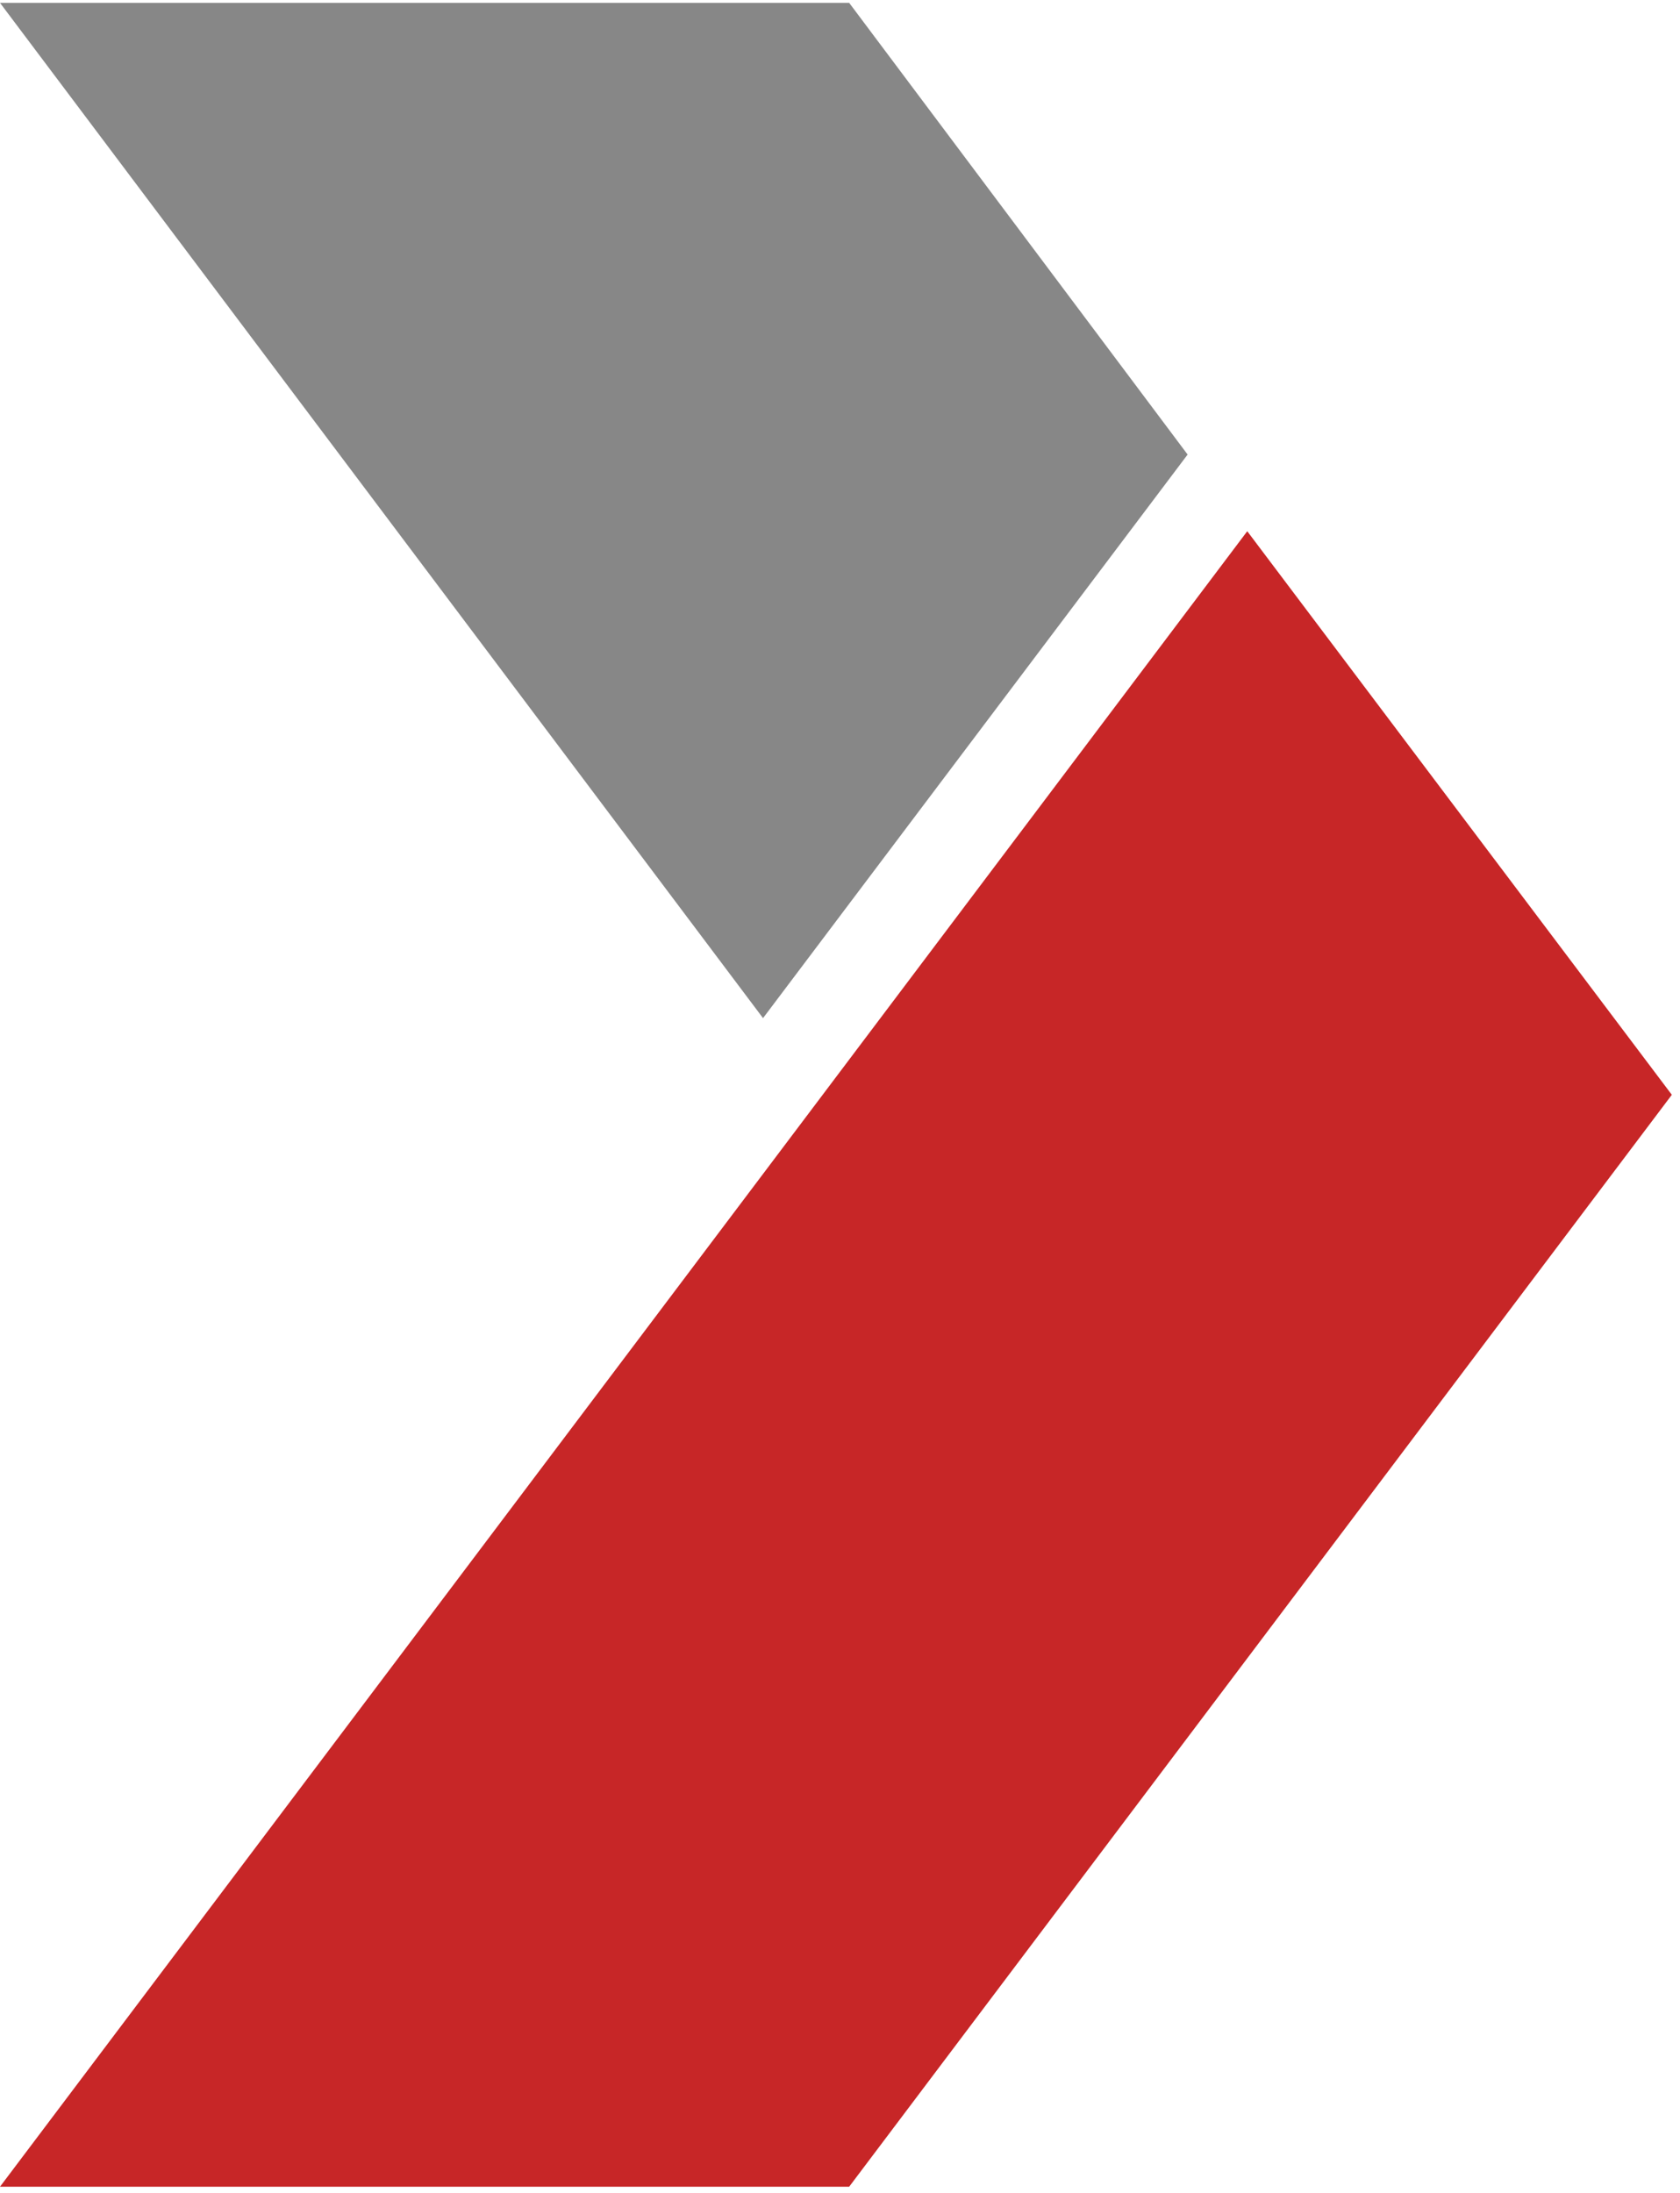
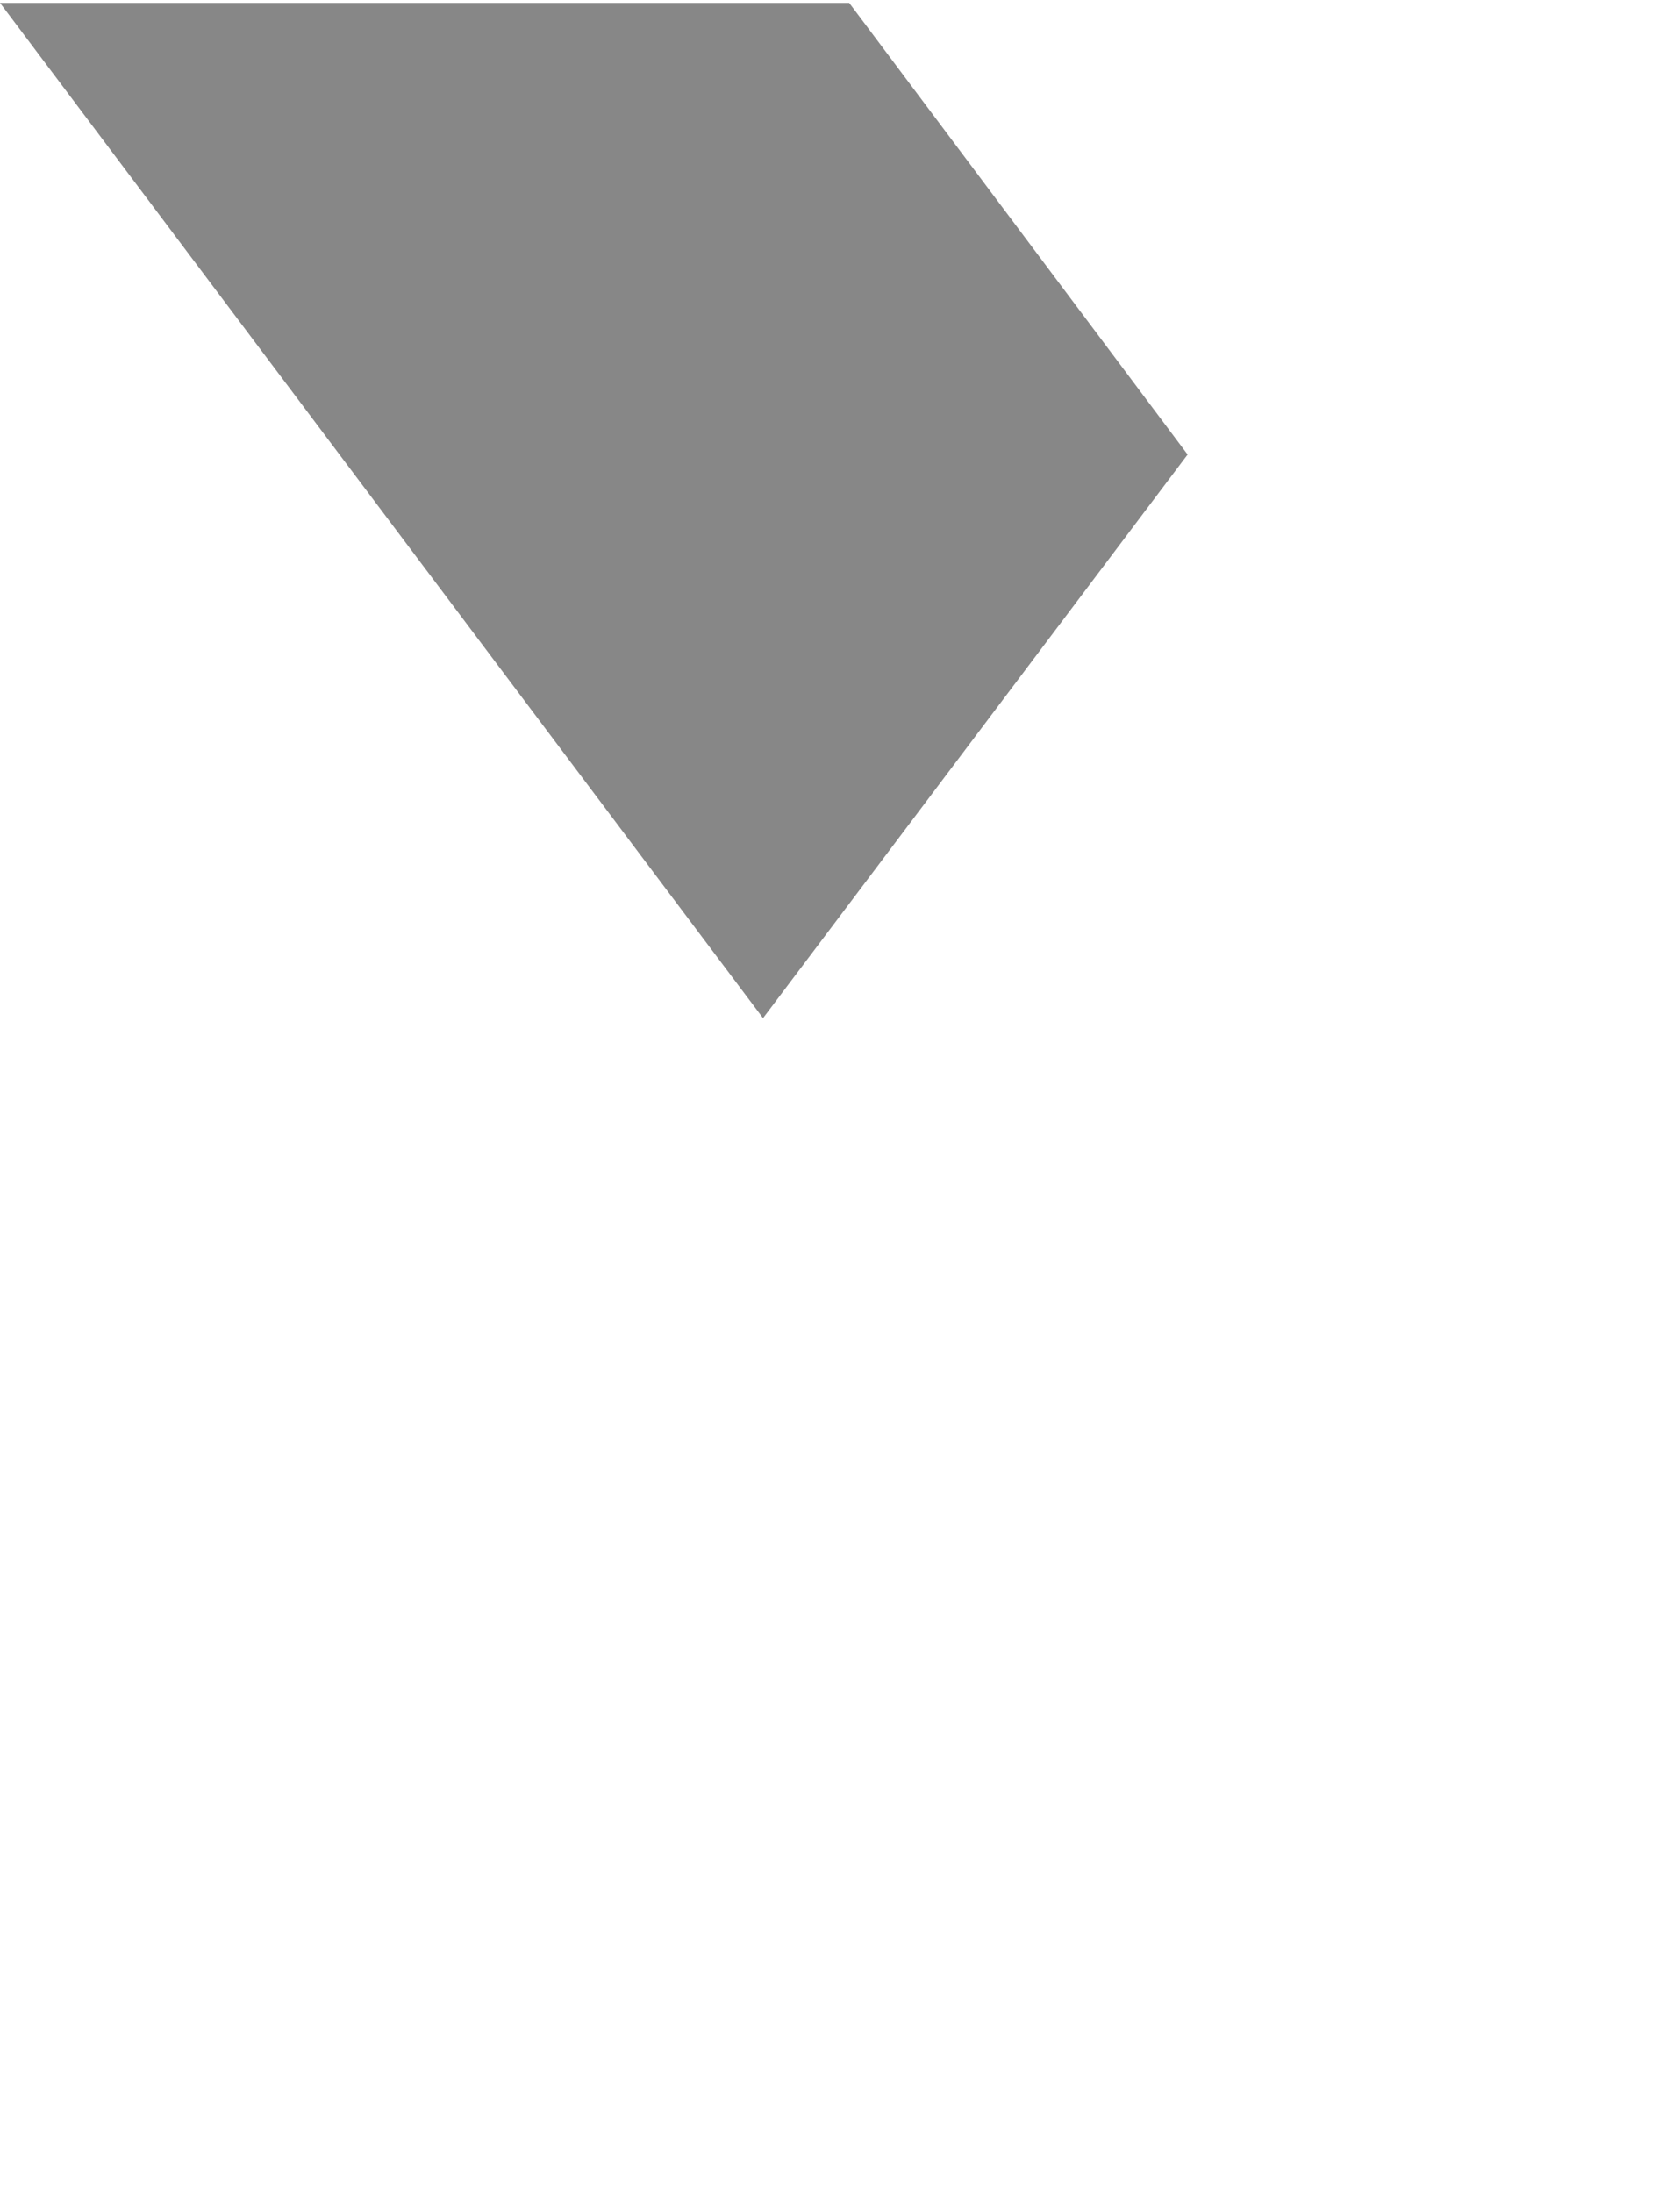
<svg xmlns="http://www.w3.org/2000/svg" version="1.1" id="Layer_1" x="0px" y="0px" width="590px" height="770px" viewBox="0 0 590 770" enable-background="new 0 0 590 770" xml:space="preserve">
-   <polygon fill="#C72627" points="438.022,186.538 0,767.859 298.223,767.859 587.13,384.438 " />
  <g>
    <polygon fill="#878787" points="417.078,159.613 298.223,1 0,1 267.97,357.516  " />
  </g>
</svg>